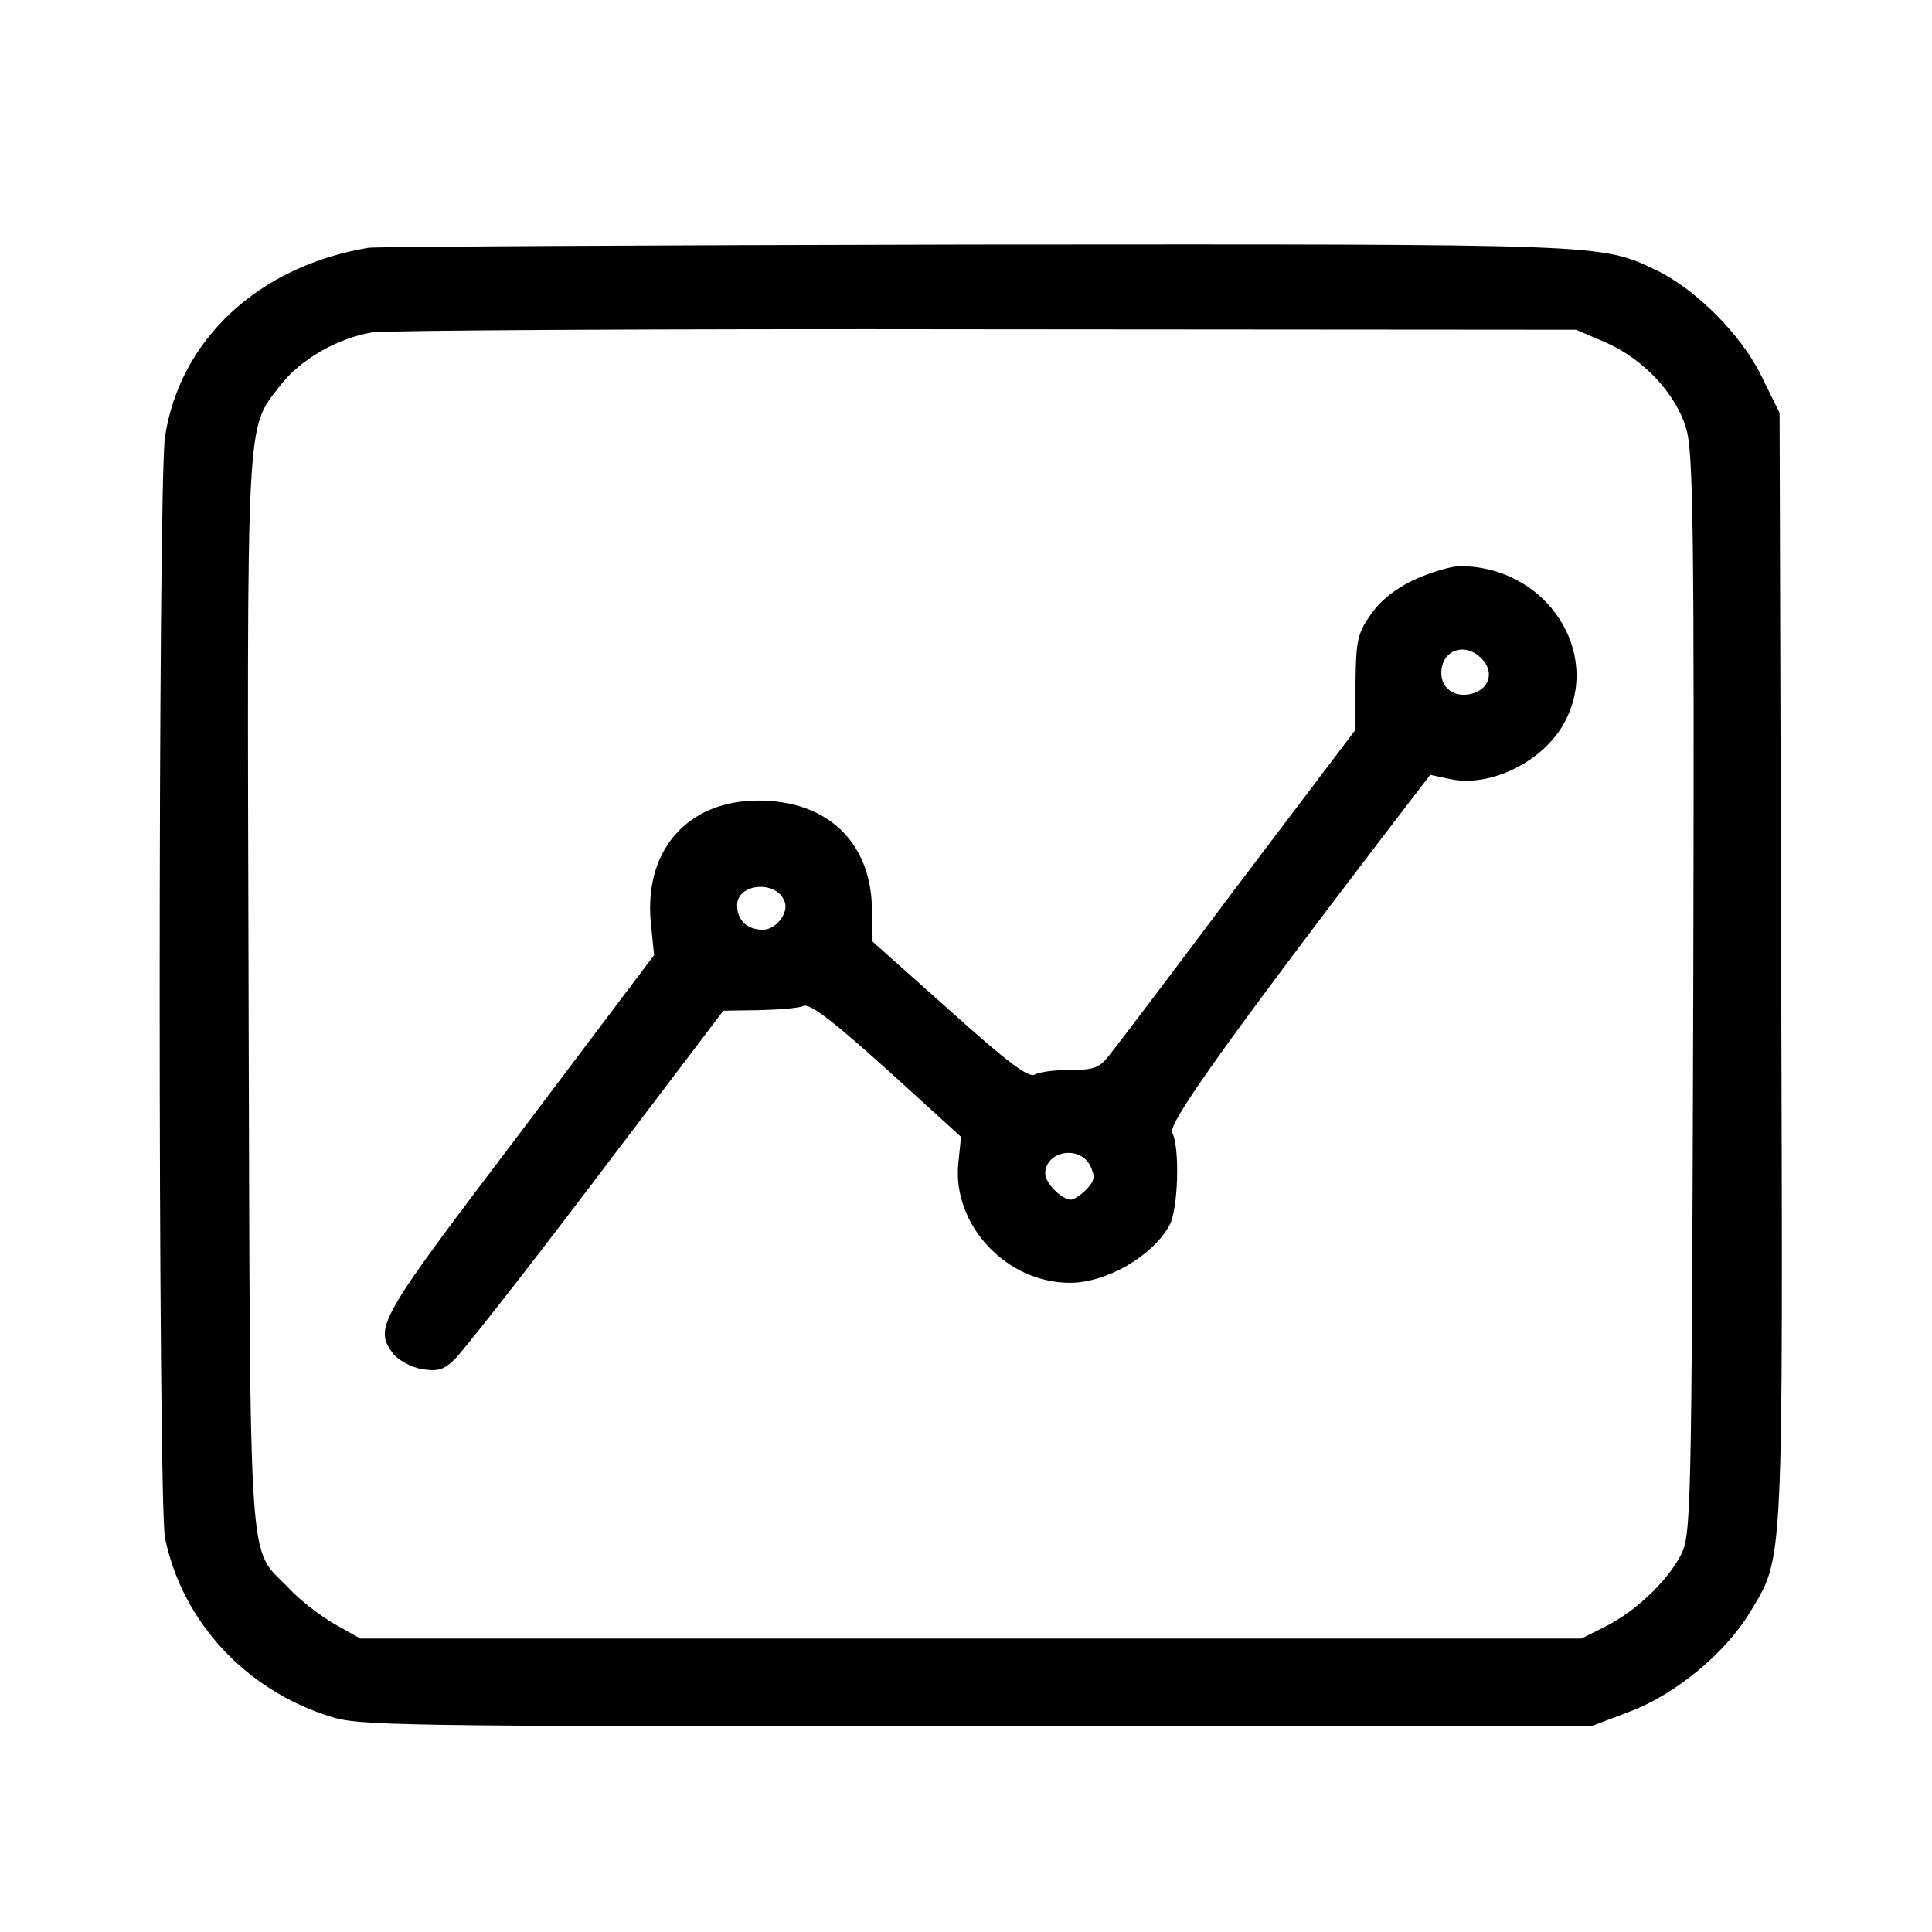
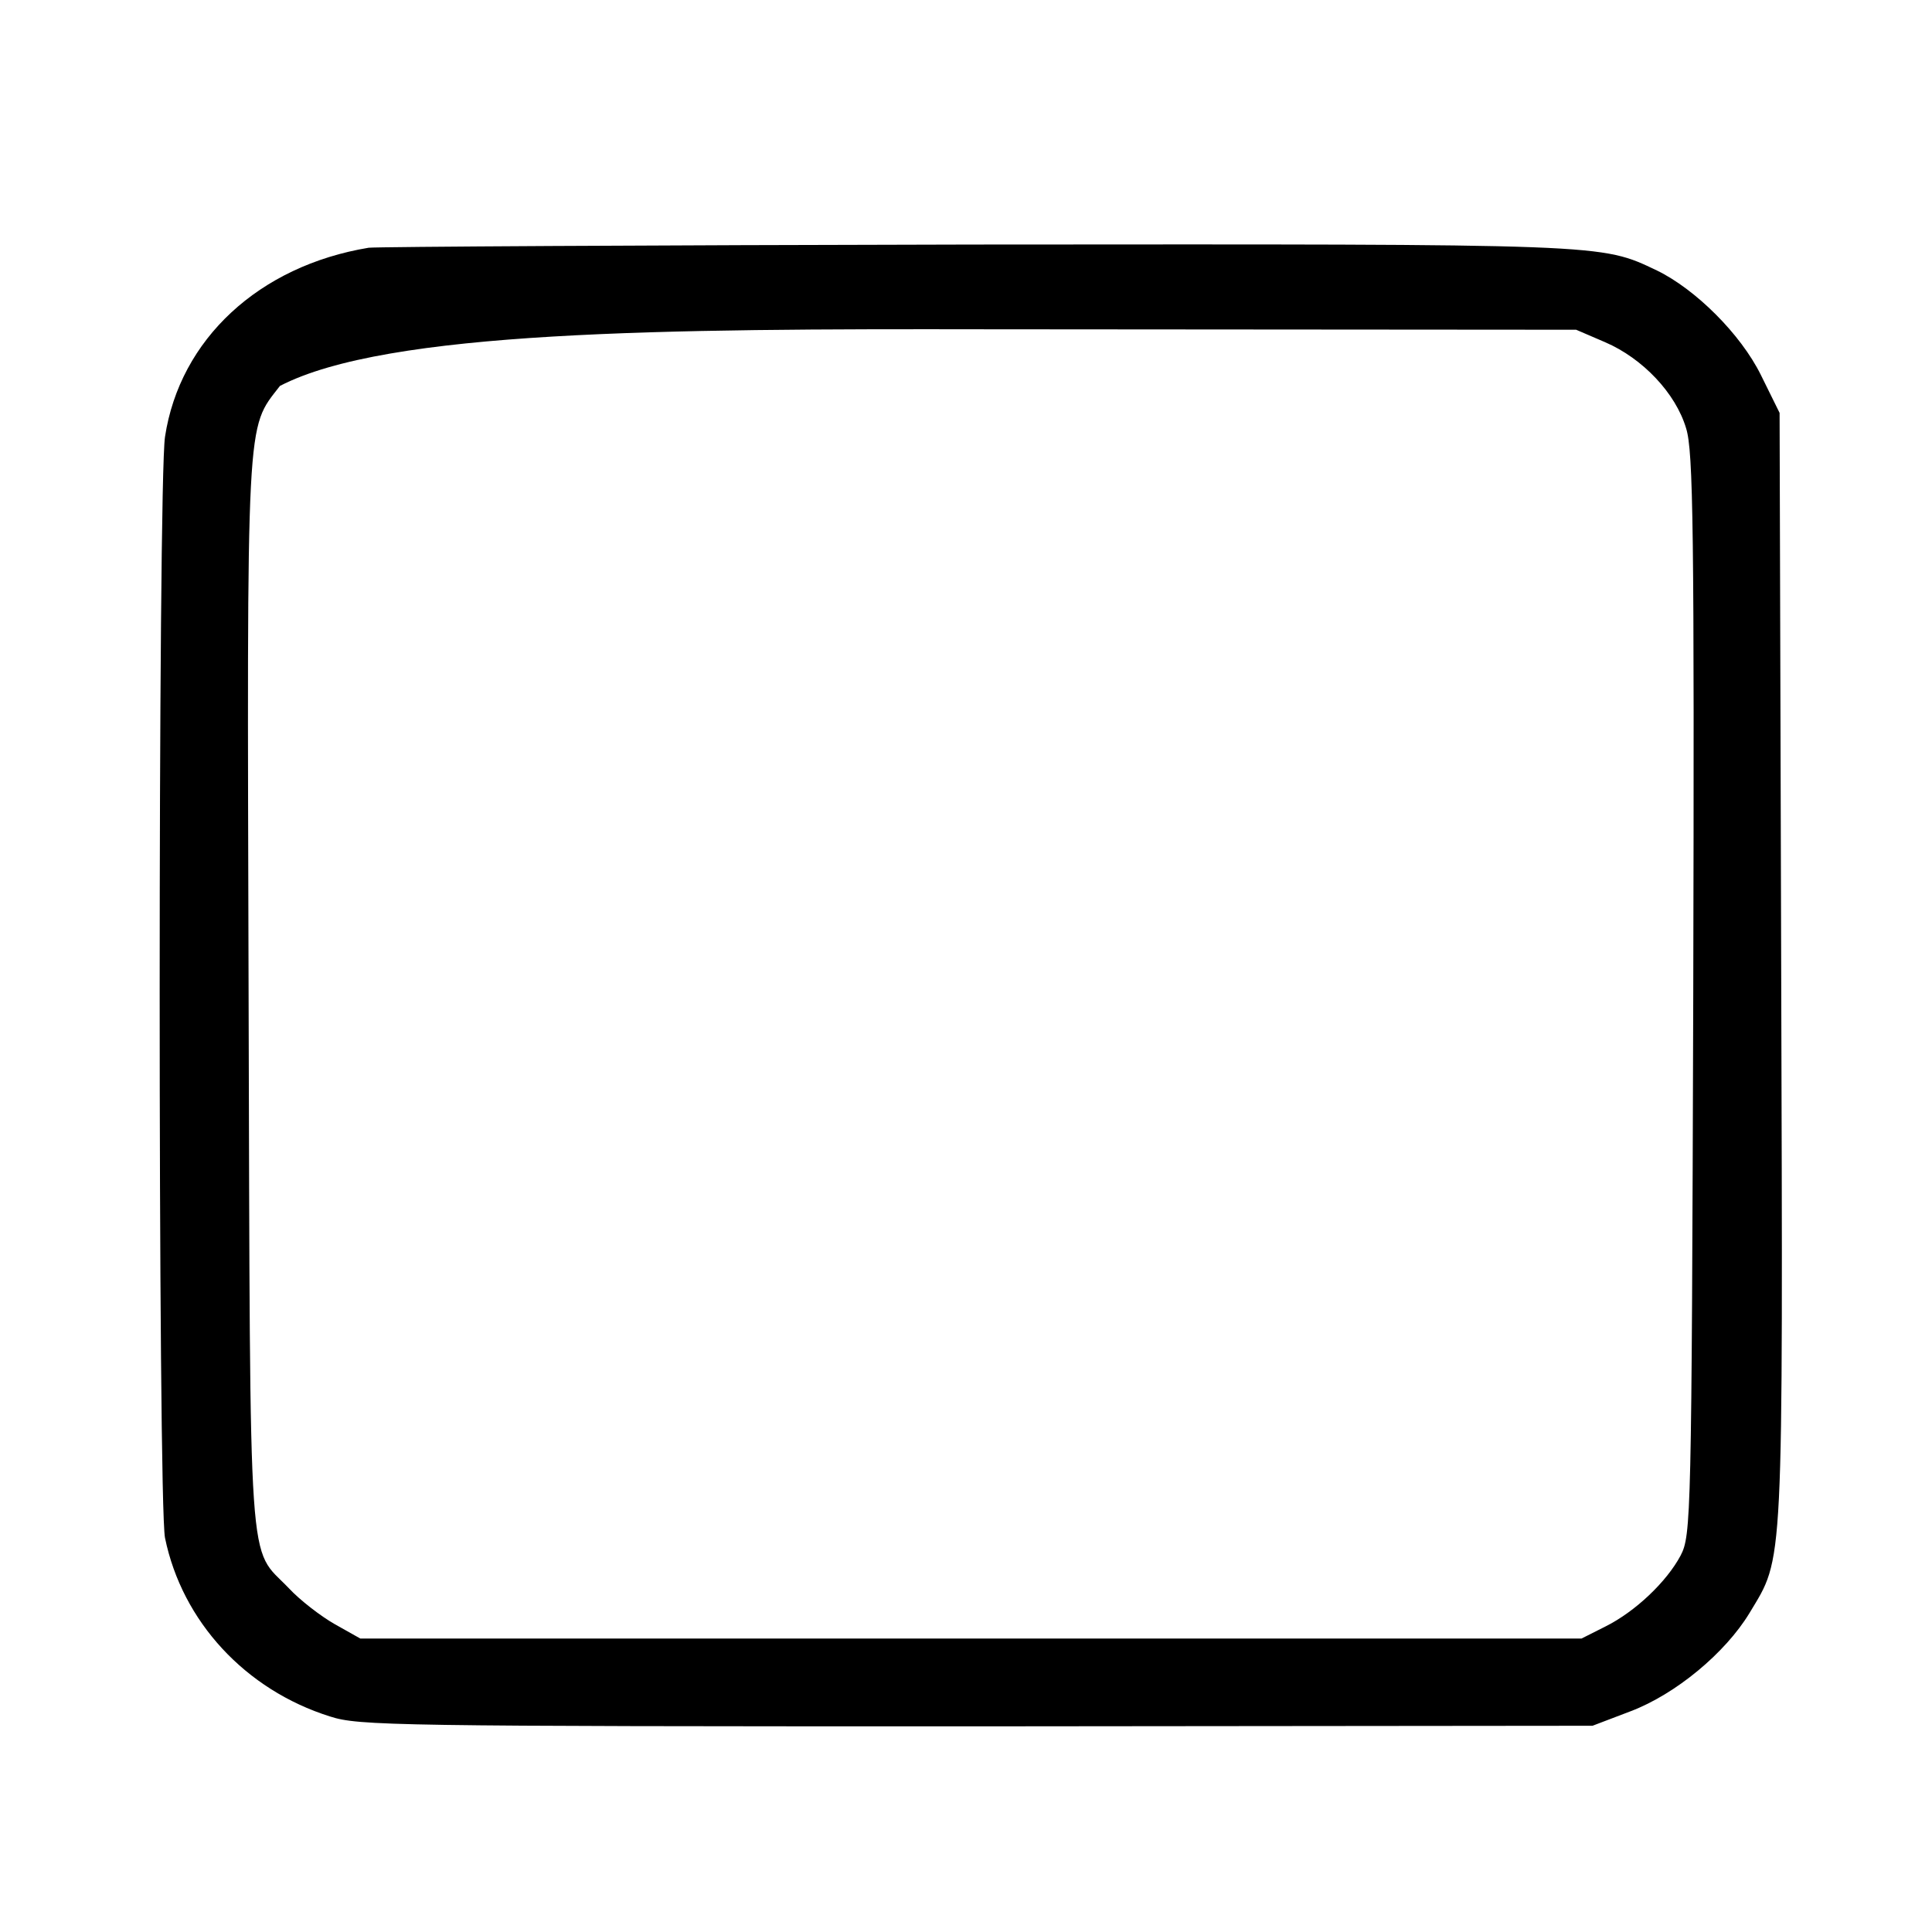
<svg xmlns="http://www.w3.org/2000/svg" width="52px" height="52px" viewBox="0 0 52 52">
  <g id="surface1">
-     <path style=" stroke:none;fill-rule:nonzero;fill:rgb(0%,0%,0%);fill-opacity:1;" d="M 9.922 6.668 C 6.973 7.156 4.84 9.129 4.441 11.758 C 4.25 13.016 4.25 40.426 4.441 41.391 C 4.902 43.641 6.605 45.484 8.883 46.199 C 9.652 46.449 10.57 46.465 26.281 46.465 L 42.863 46.449 L 43.887 46.059 C 45.102 45.598 46.434 44.492 47.086 43.418 C 48.016 41.867 47.988 42.496 47.941 26.055 L 47.898 11.113 L 47.395 10.094 C 46.848 8.988 45.633 7.785 44.598 7.281 C 43.07 6.555 43.324 6.57 26.191 6.582 C 17.441 6.598 10.129 6.641 9.922 6.668 Z M 43.203 9.211 C 44.211 9.645 45.102 10.582 45.383 11.531 C 45.574 12.148 45.605 14.203 45.574 26.781 C 45.531 40.902 45.516 41.32 45.234 41.867 C 44.863 42.566 44.02 43.375 43.203 43.781 L 42.566 44.102 L 9.699 44.102 L 9.004 43.711 C 8.633 43.5 8.07 43.066 7.773 42.746 C 6.664 41.586 6.738 42.801 6.691 26.781 C 6.648 10.988 6.617 11.574 7.535 10.387 C 8.086 9.672 9.078 9.102 10.023 8.945 C 10.422 8.891 17.871 8.848 26.578 8.863 L 42.422 8.875 Z M 43.203 9.211 " />
-     <path style=" stroke:none;fill-rule:nonzero;fill:rgb(0%,0%,0%);fill-opacity:1;" d="M 38.066 15.602 C 37.562 15.836 37.148 16.172 36.898 16.535 C 36.543 17.039 36.496 17.234 36.484 18.367 L 36.484 19.641 L 33.312 23.832 C 31.582 26.141 30.027 28.195 29.852 28.406 C 29.598 28.738 29.449 28.797 28.812 28.797 C 28.398 28.797 27.969 28.852 27.852 28.922 C 27.688 29.02 27.109 28.586 25.555 27.188 L 23.469 25.328 L 23.469 24.52 C 23.469 22.785 22.402 21.652 20.668 21.555 C 18.625 21.43 17.324 22.785 17.516 24.824 L 17.605 25.707 L 13.992 30.5 C 10.172 35.535 10.055 35.73 10.586 36.441 C 10.719 36.609 11.059 36.793 11.34 36.848 C 11.785 36.918 11.934 36.875 12.23 36.594 C 12.422 36.414 14.141 34.234 16.035 31.73 L 19.469 27.203 L 20.434 27.188 C 20.965 27.176 21.5 27.133 21.617 27.078 C 21.797 26.992 22.418 27.48 23.867 28.781 L 25.867 30.598 L 25.793 31.312 C 25.629 32.961 27.082 34.527 28.797 34.527 C 29.777 34.527 31.02 33.812 31.477 32.977 C 31.715 32.543 31.758 30.879 31.551 30.488 C 31.418 30.262 33.02 28.012 37.562 22.07 L 38.496 20.855 L 39.031 20.969 C 40.109 21.207 41.547 20.492 42.109 19.445 C 43.133 17.543 41.605 15.238 39.297 15.238 C 39.059 15.238 38.496 15.406 38.066 15.602 Z M 39.887 17.738 C 40.23 18.09 40.082 18.562 39.594 18.676 C 39.148 18.785 38.793 18.523 38.793 18.117 C 38.793 17.488 39.445 17.262 39.887 17.738 Z M 21.113 24.254 C 21.246 24.559 20.891 25.023 20.535 25.023 C 20.105 25.023 19.84 24.77 19.84 24.363 C 19.84 23.777 20.891 23.68 21.113 24.254 Z M 29.348 31.383 C 29.48 31.676 29.465 31.773 29.242 32.012 C 29.094 32.164 28.902 32.289 28.828 32.289 C 28.578 32.289 28.133 31.844 28.133 31.59 C 28.133 30.977 29.066 30.809 29.348 31.383 Z M 29.348 31.383 " />
+     <path style=" stroke:none;fill-rule:nonzero;fill:rgb(0%,0%,0%);fill-opacity:1;" d="M 9.922 6.668 C 6.973 7.156 4.84 9.129 4.441 11.758 C 4.25 13.016 4.25 40.426 4.441 41.391 C 4.902 43.641 6.605 45.484 8.883 46.199 C 9.652 46.449 10.57 46.465 26.281 46.465 L 42.863 46.449 L 43.887 46.059 C 45.102 45.598 46.434 44.492 47.086 43.418 C 48.016 41.867 47.988 42.496 47.941 26.055 L 47.898 11.113 L 47.395 10.094 C 46.848 8.988 45.633 7.785 44.598 7.281 C 43.07 6.555 43.324 6.57 26.191 6.582 C 17.441 6.598 10.129 6.641 9.922 6.668 Z M 43.203 9.211 C 44.211 9.645 45.102 10.582 45.383 11.531 C 45.574 12.148 45.605 14.203 45.574 26.781 C 45.531 40.902 45.516 41.32 45.234 41.867 C 44.863 42.566 44.02 43.375 43.203 43.781 L 42.566 44.102 L 9.699 44.102 L 9.004 43.711 C 8.633 43.5 8.07 43.066 7.773 42.746 C 6.664 41.586 6.738 42.801 6.691 26.781 C 6.648 10.988 6.617 11.574 7.535 10.387 C 10.422 8.891 17.871 8.848 26.578 8.863 L 42.422 8.875 Z M 43.203 9.211 " />
  </g>
</svg>